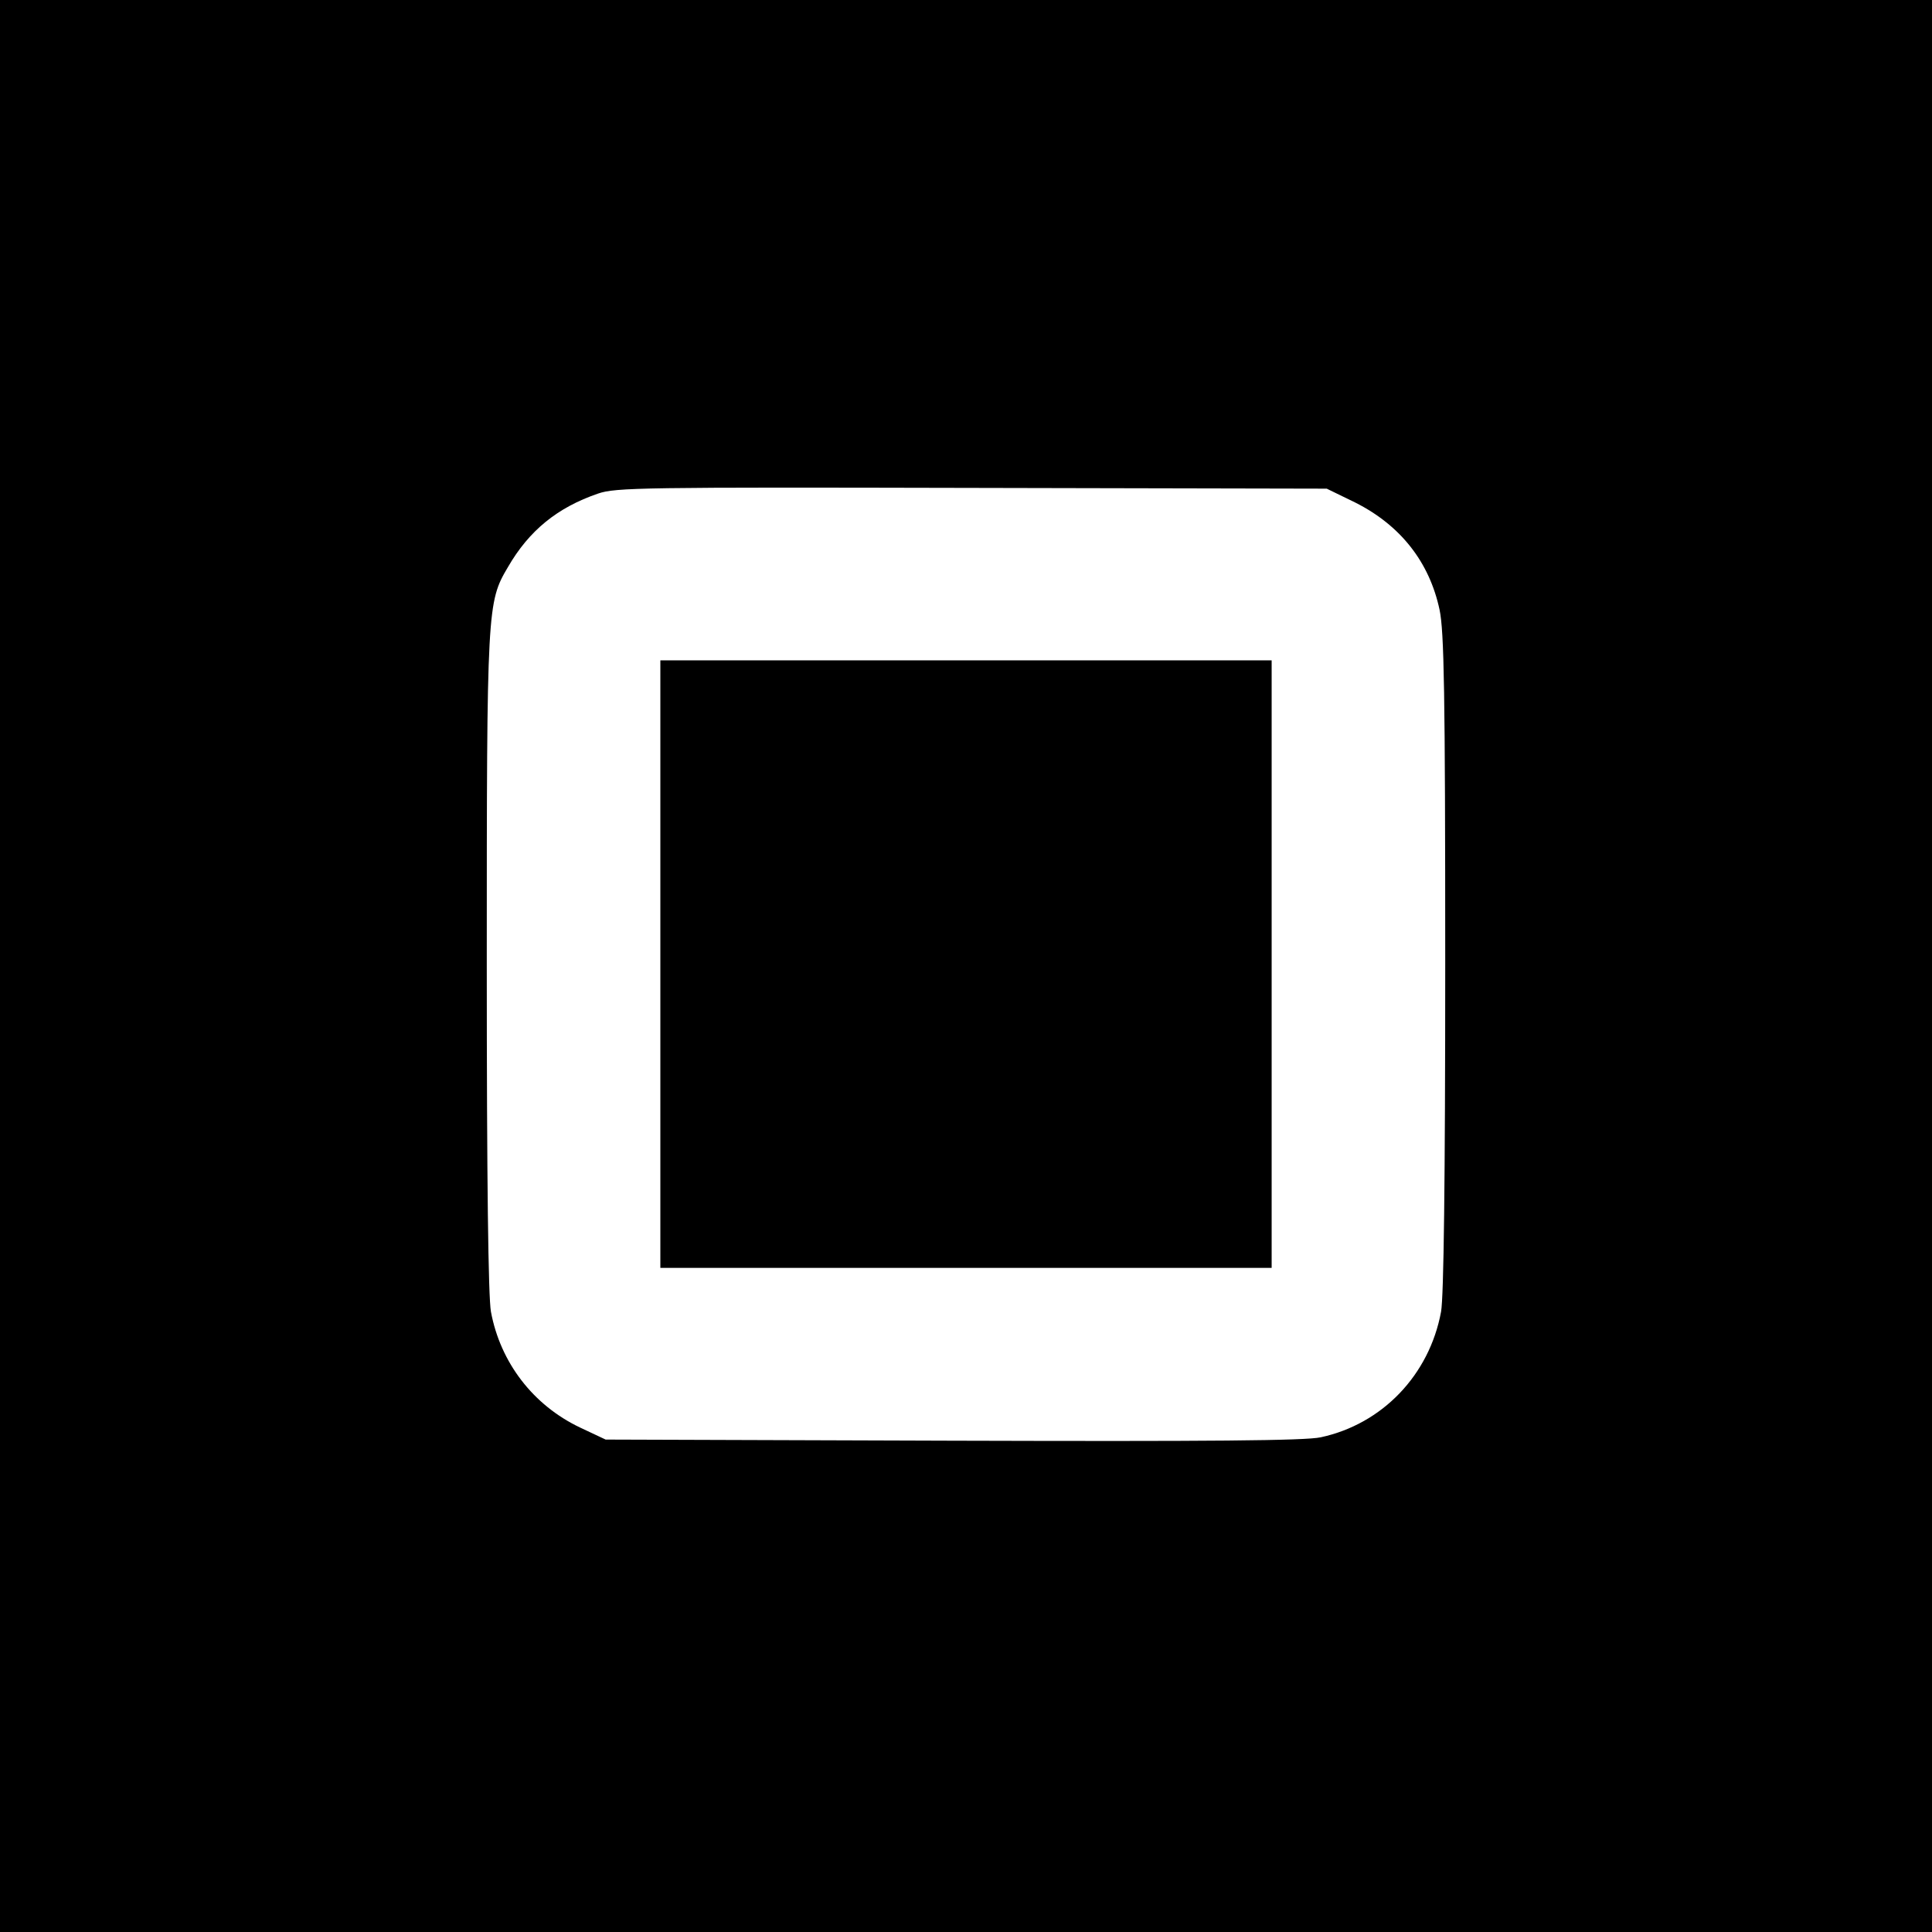
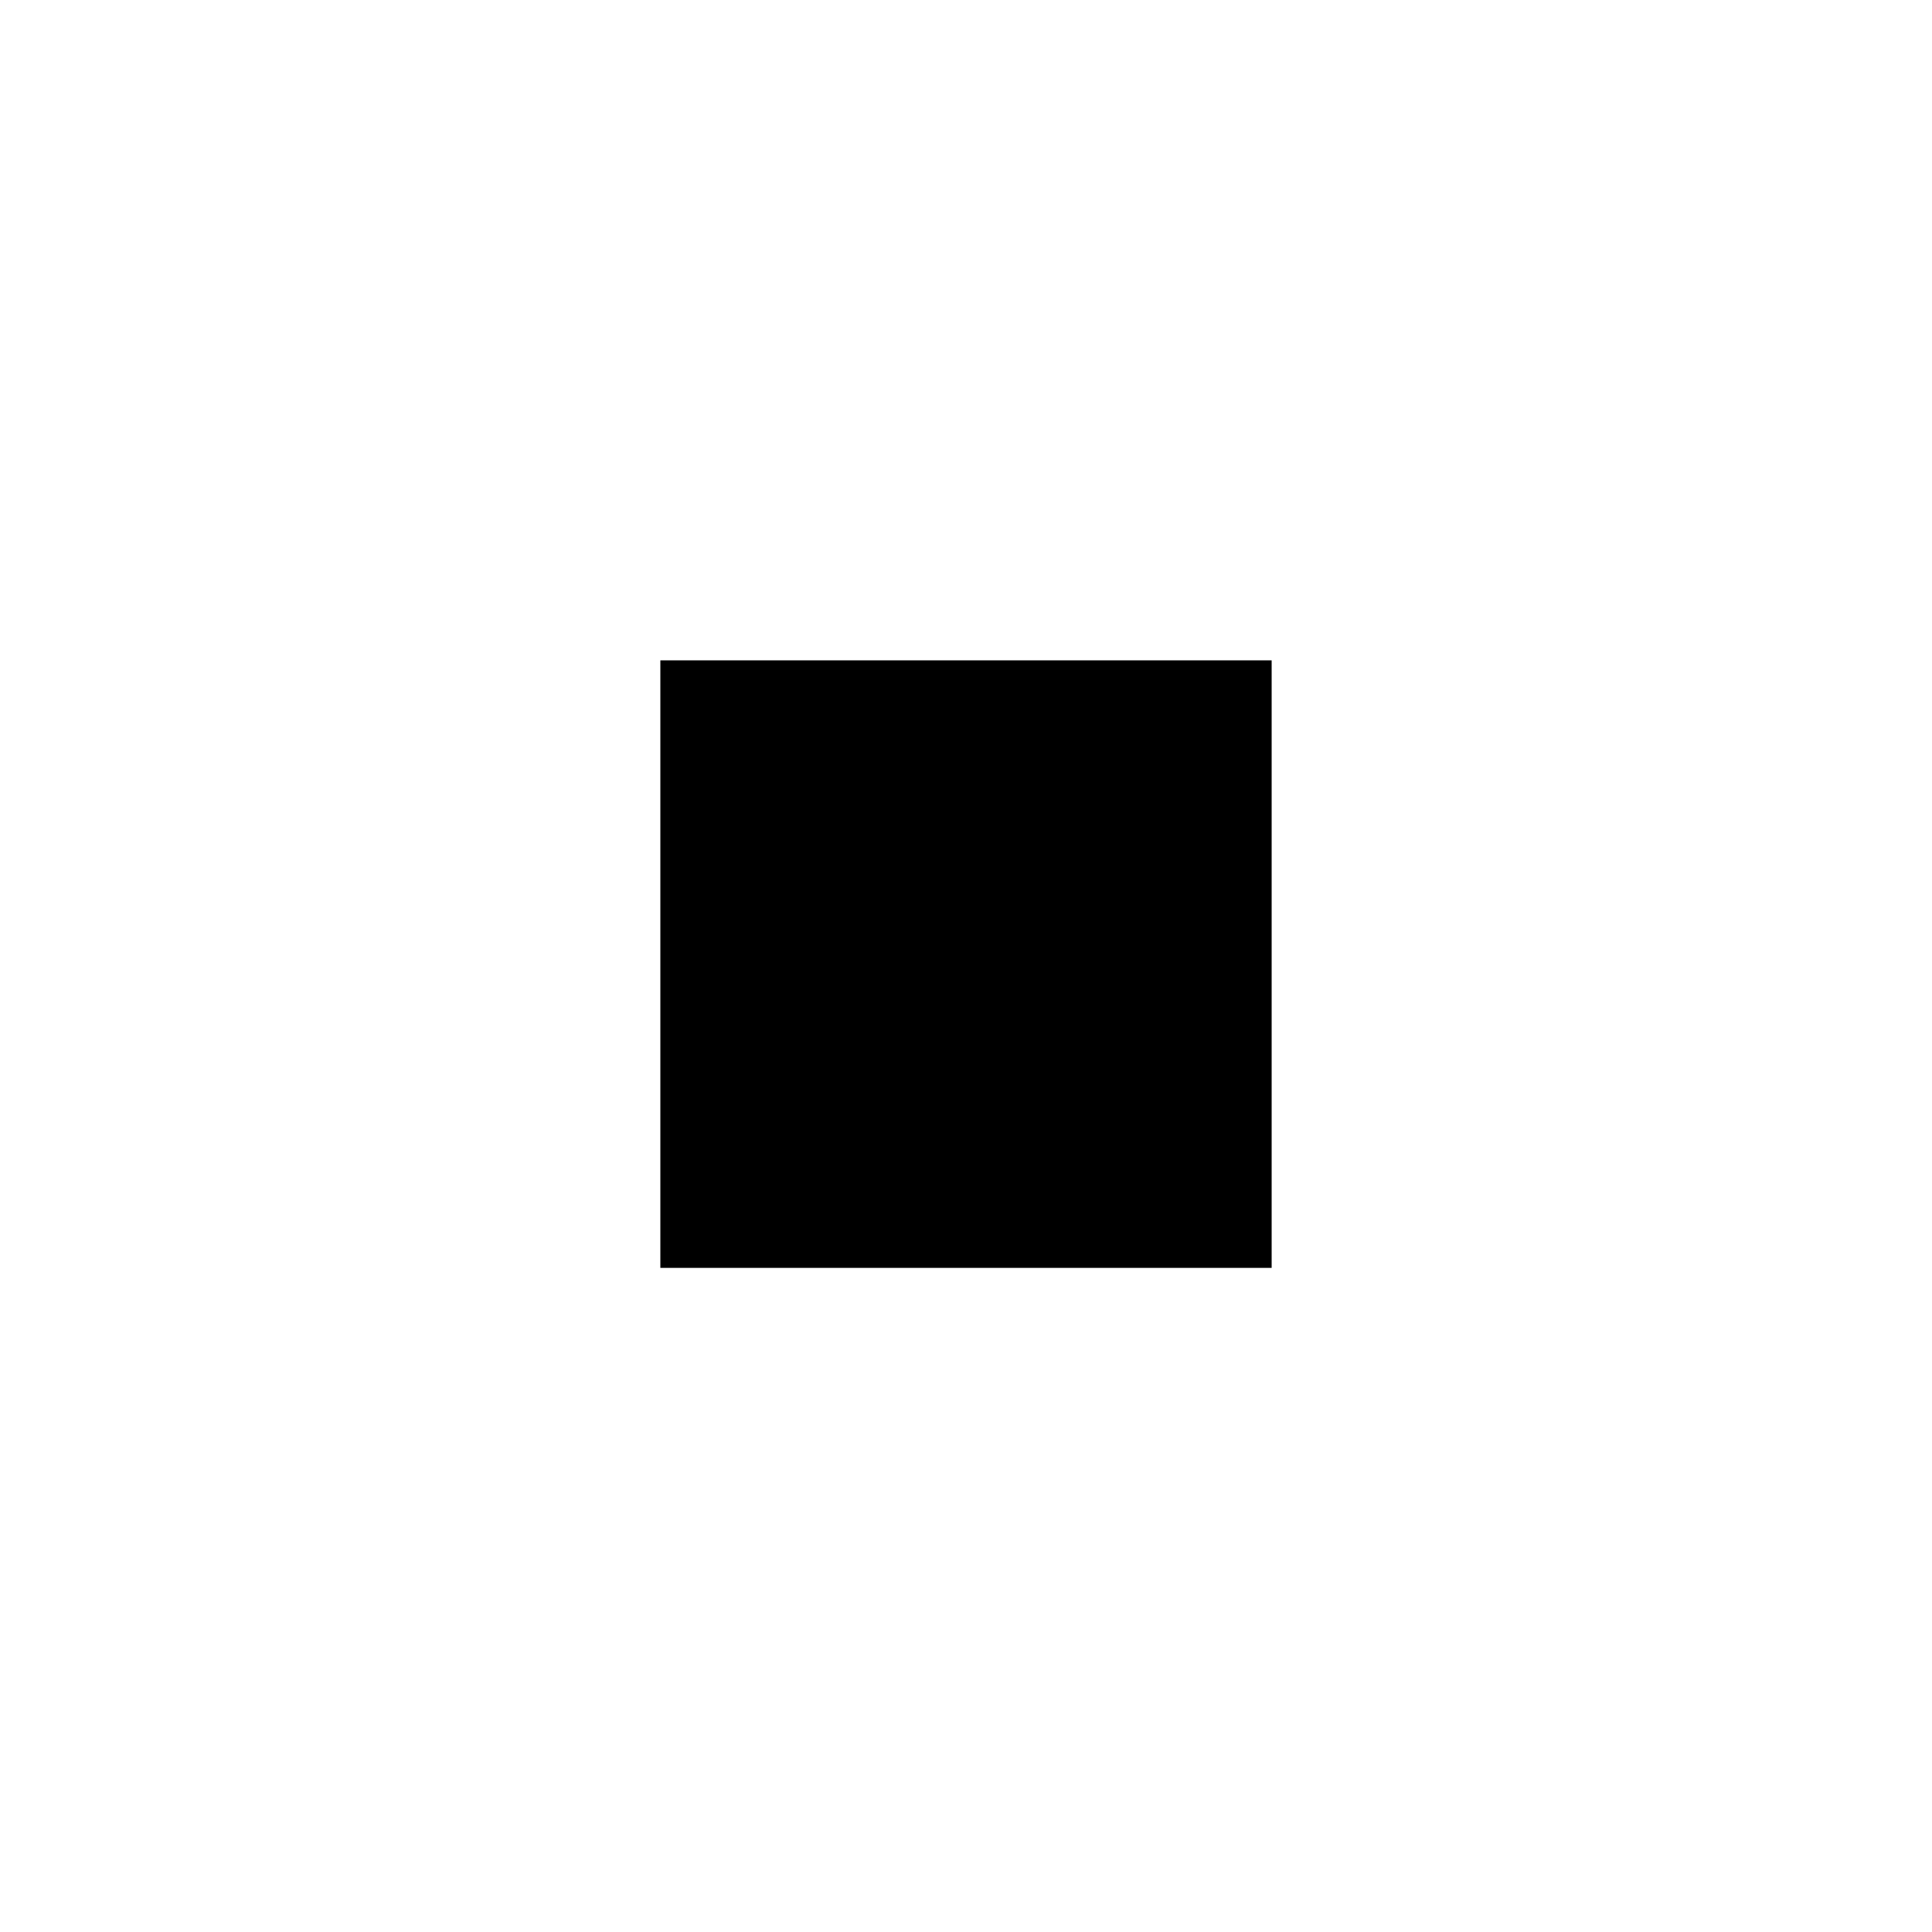
<svg xmlns="http://www.w3.org/2000/svg" version="1.0" width="512pt" height="512pt" viewBox="0 0 512 512" preserveAspectRatio="xMidYMid meet">
  <g transform="translate(0,512) scale(0.1,-0.1)" fill="#000000" stroke="none">
-     <path d="M0 2560 l0 -2560 2560 0 2560 0 0 2560 0 2560 -2560 0 -2560 0 0 -2560z m3592 1228 c119 -60 196 -157 223 -284 12 -57 15 -216 15 -935 0 -584 -4 -885 -11 -925 -31 -168 -156 -298 -319 -333 -41 -9 -294 -11 -975 -9 l-920 3 -68 32 c-124 59 -211 172 -236 307 -7 40 -11 341 -11 925 0 942 1 955 56 1048 56 97 131 158 239 195 46 16 118 17 991 15 l940 -2 76 -37z" />
    <path d="M1750 2565 l0 -805 810 0 810 0 0 805 0 805 -810 0 -810 0 0 -805z" />
  </g>
</svg>